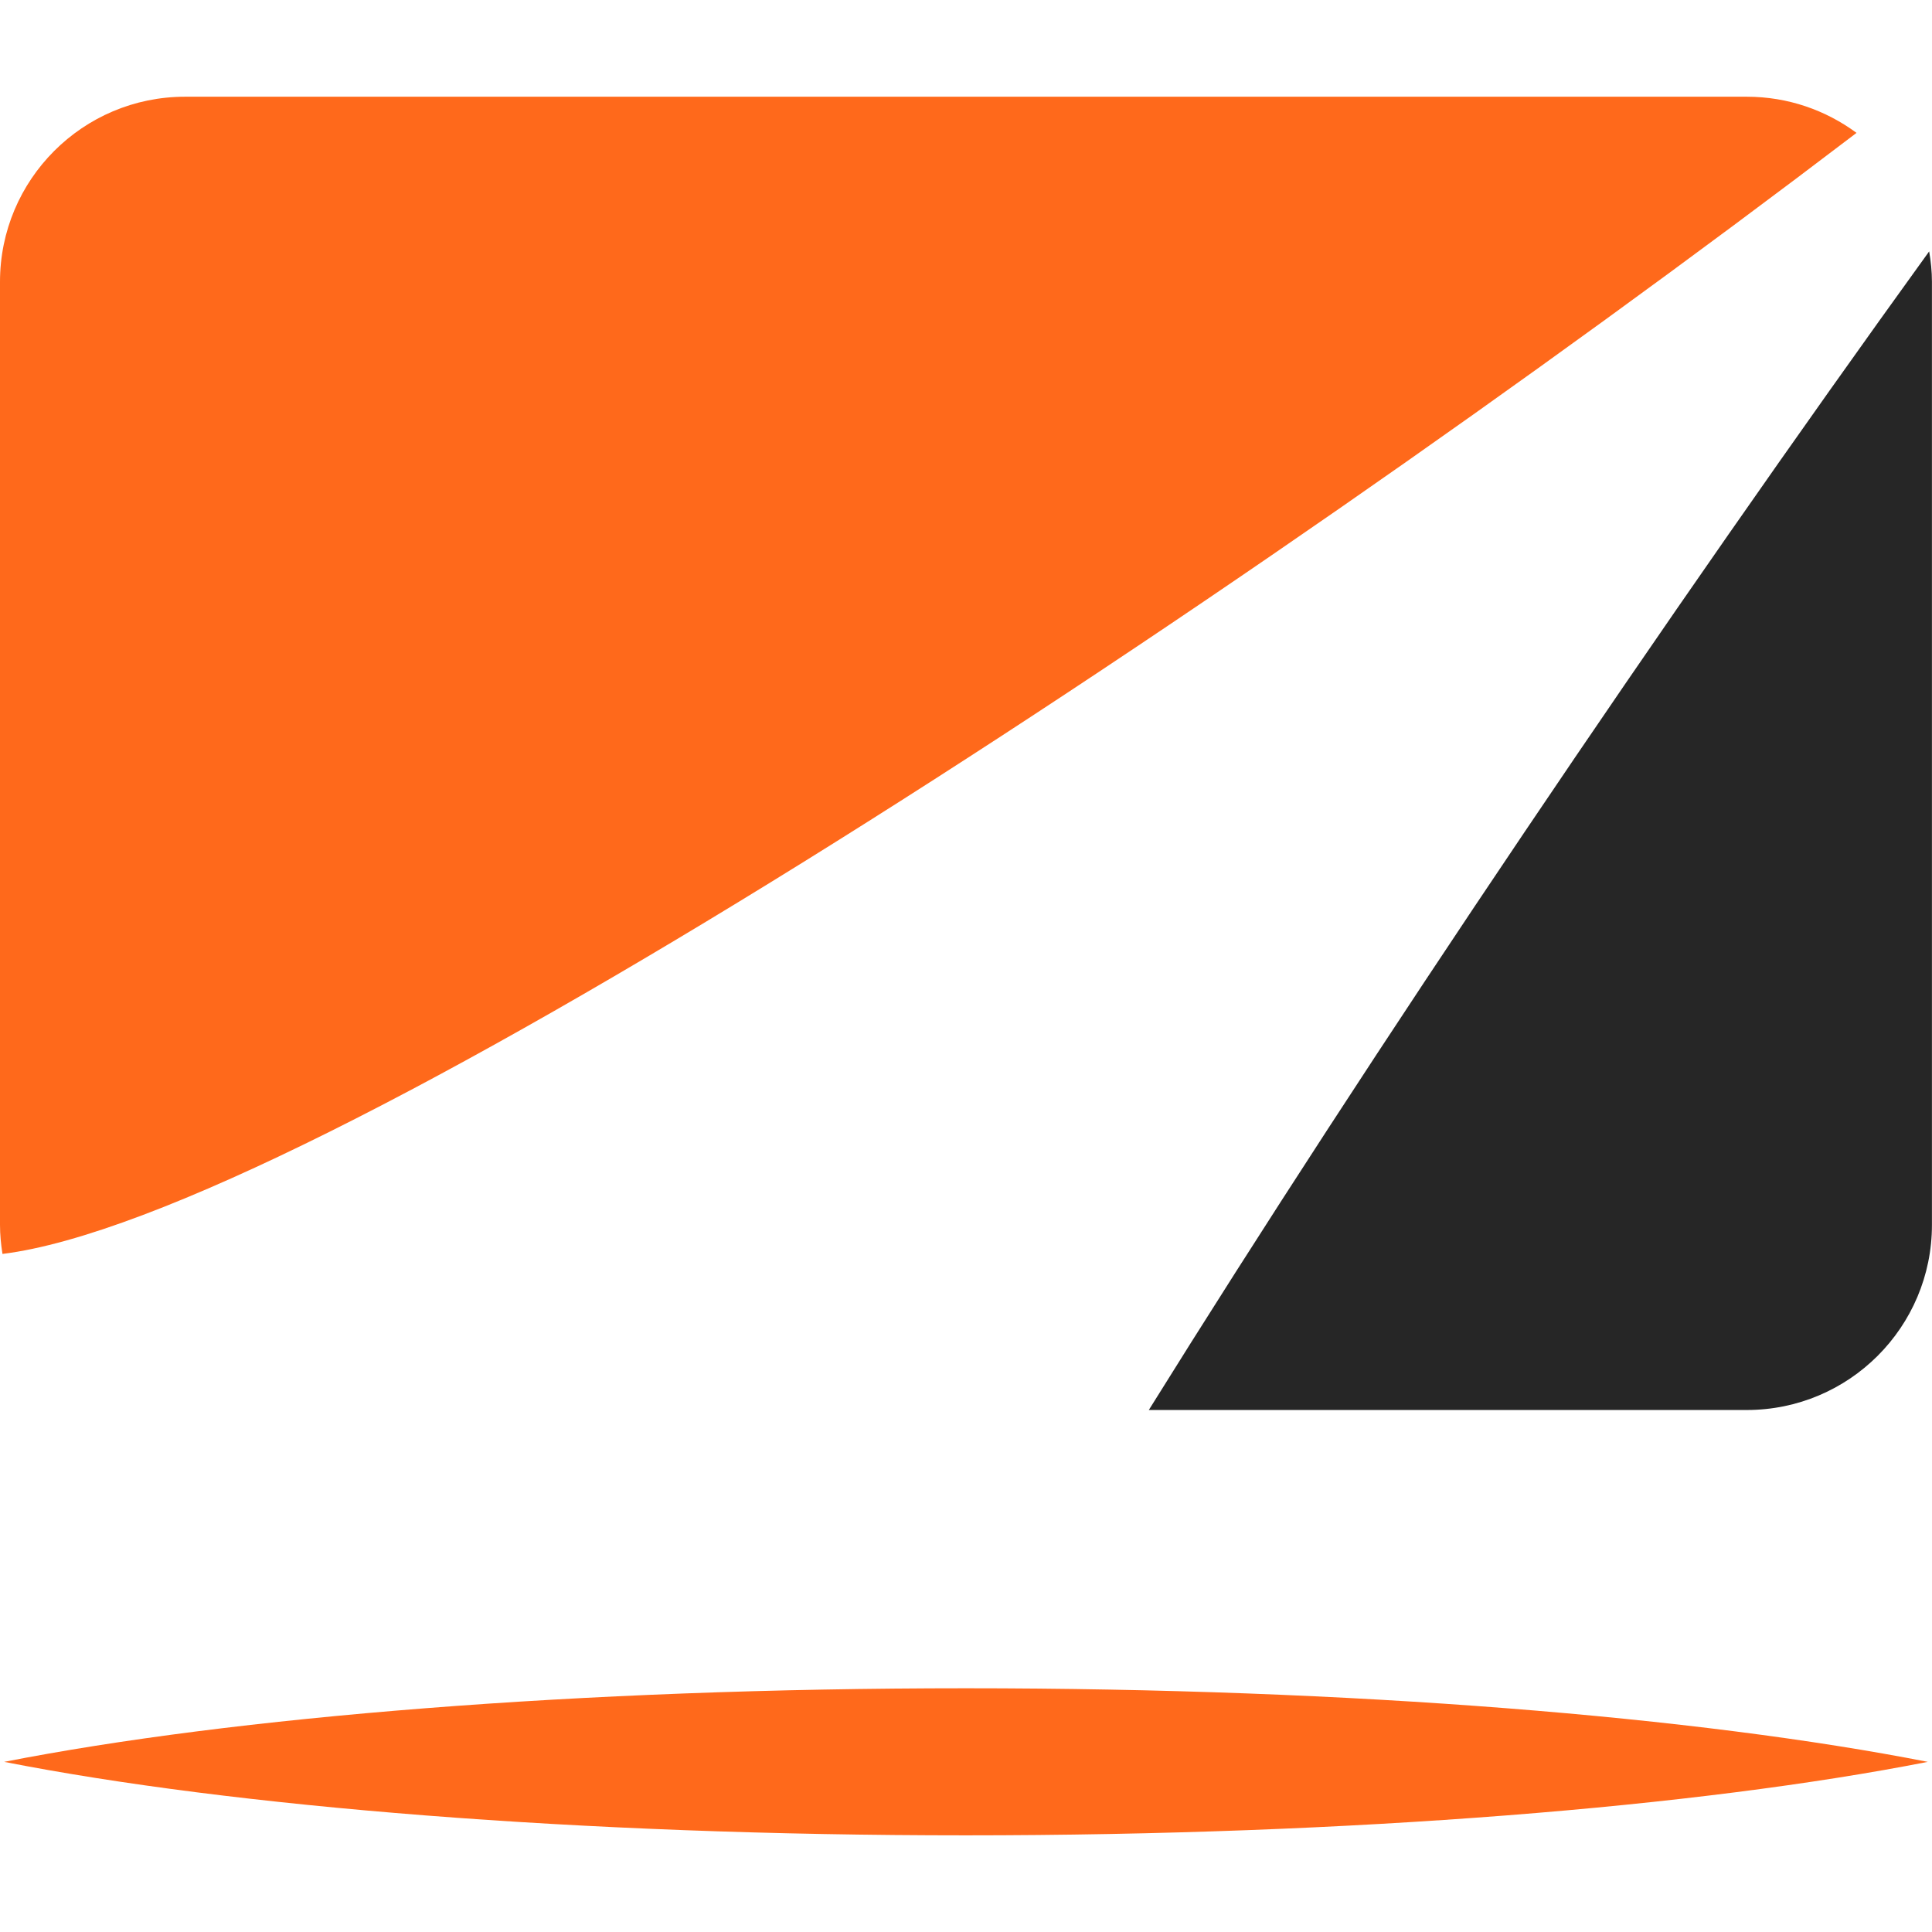
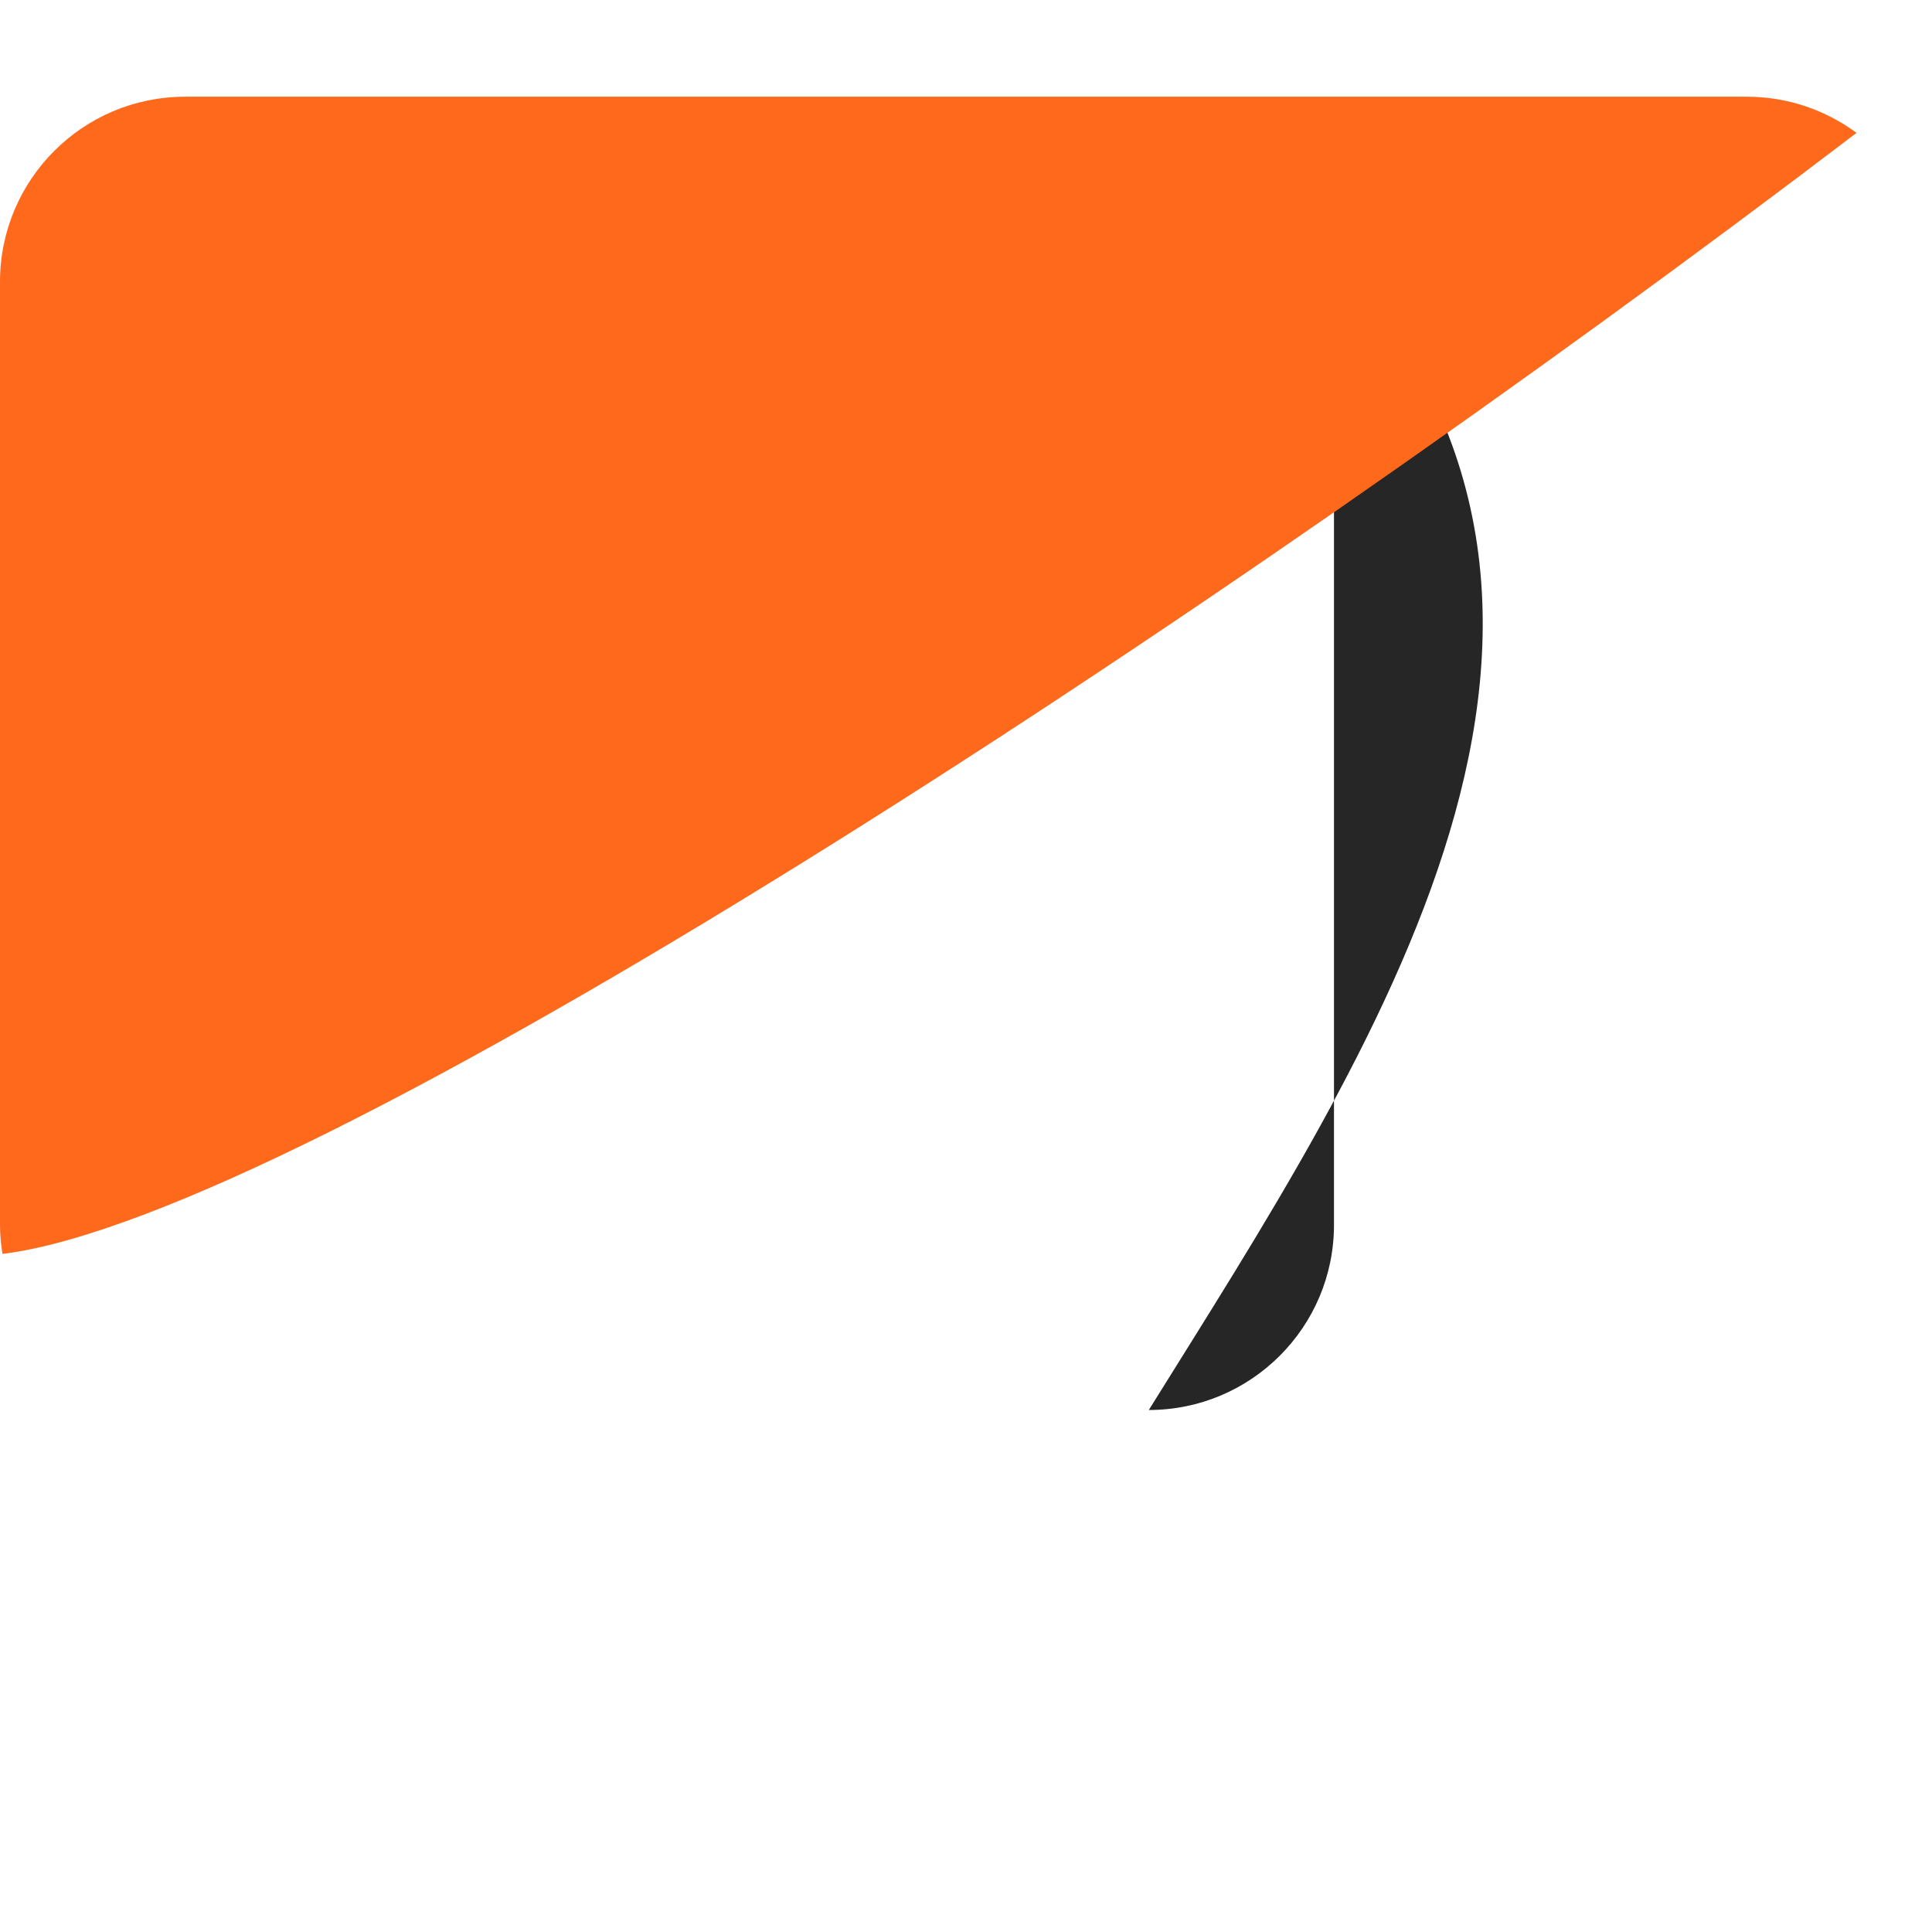
<svg xmlns="http://www.w3.org/2000/svg" version="1.1" id="Calque_1" x="0px" y="0px" width="32px" height="32px" viewBox="0 0 32 32" enable-background="new 0 0 32 32" xml:space="preserve">
  <g>
-     <path fill="#262626" d="M19.028,23.354h9.904c1.694,0,3.067-1.373,3.067-3.066V4.668c0-0.172-0.018-0.34-0.046-0.504   C27.606,10.182,22.726,17.412,19.028,23.354z" />
+     <path fill="#262626" d="M19.028,23.354c1.694,0,3.067-1.373,3.067-3.066V4.668c0-0.172-0.018-0.34-0.046-0.504   C27.606,10.182,22.726,17.412,19.028,23.354z" />
    <g>
      <path fill="#FF691B" d="M28.933,1.602H3.066C1.372,1.602,0,2.975,0,4.668v15.619c0,0.164,0.016,0.324,0.041,0.482    C5.057,20.15,20.135,10.287,30.75,2.201C30.242,1.826,29.614,1.602,28.933,1.602z" />
-       <path fill="#FF691B" d="M31.93,29.182c-3.791-0.744-9.52-1.219-15.931-1.219c-6.41,0-12.139,0.475-15.93,1.219    c3.791,0.744,9.52,1.217,15.93,1.217C22.41,30.398,28.139,29.926,31.93,29.182z" />
    </g>
  </g>
</svg>